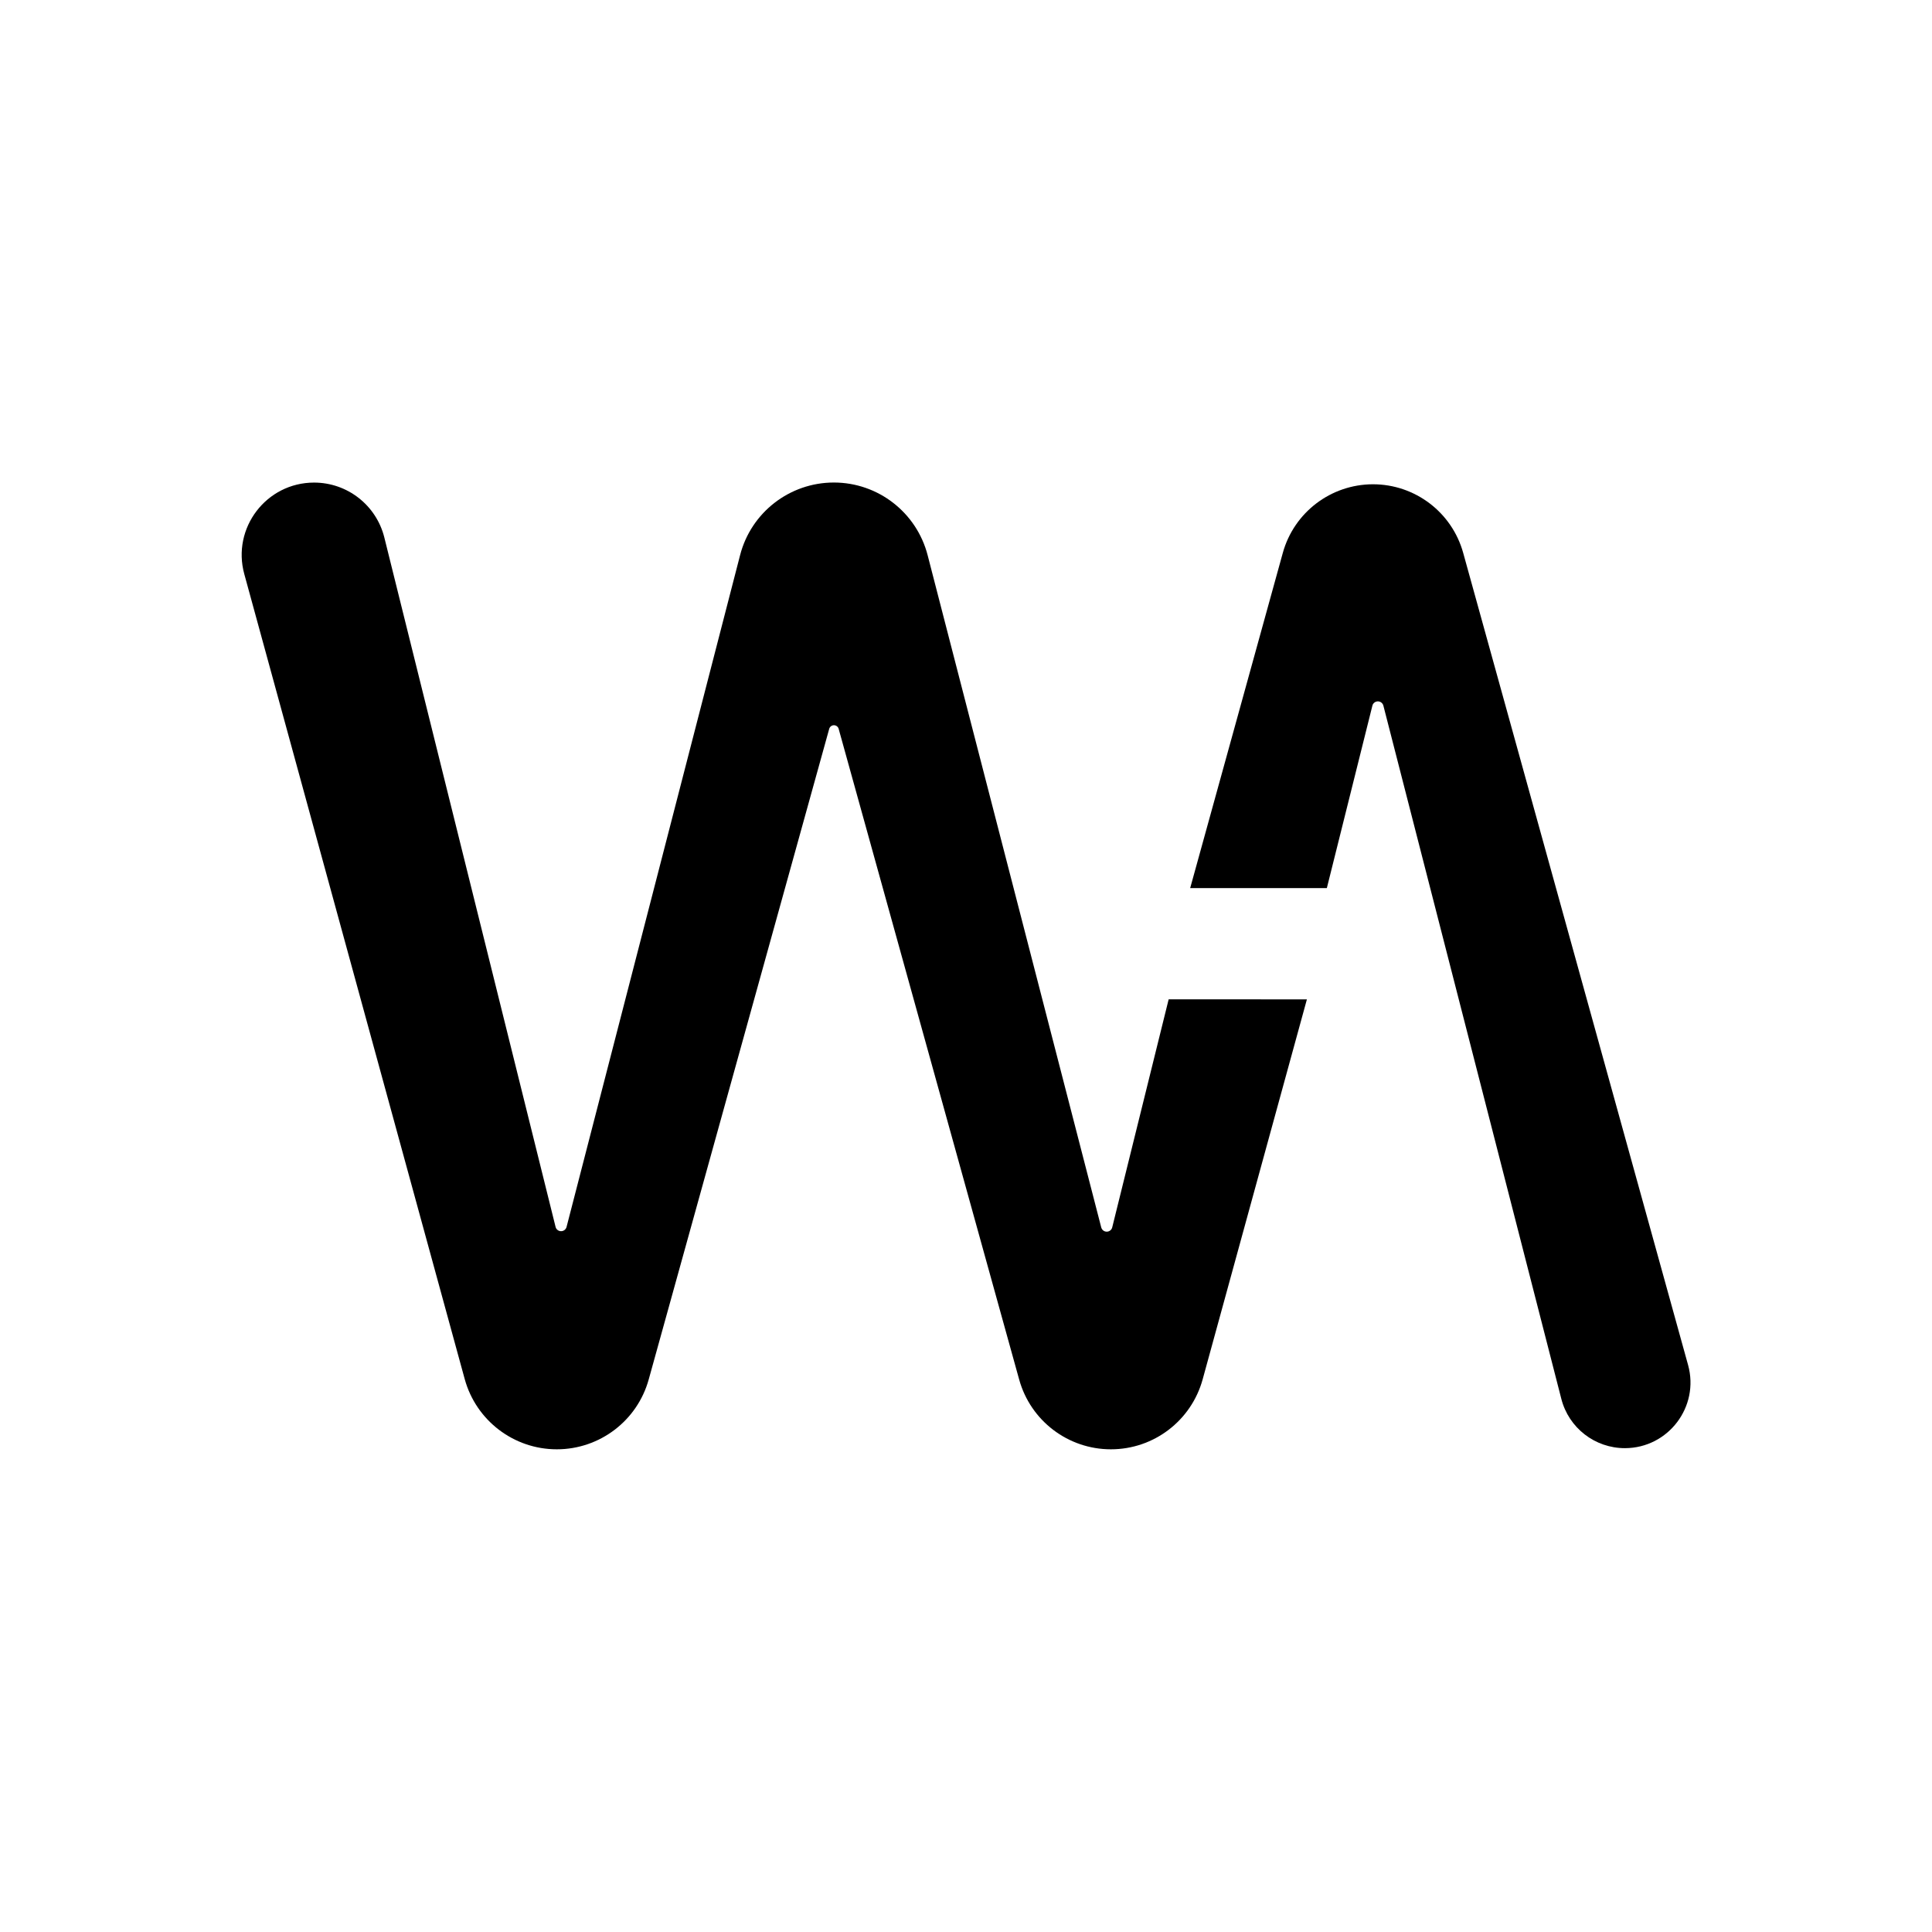
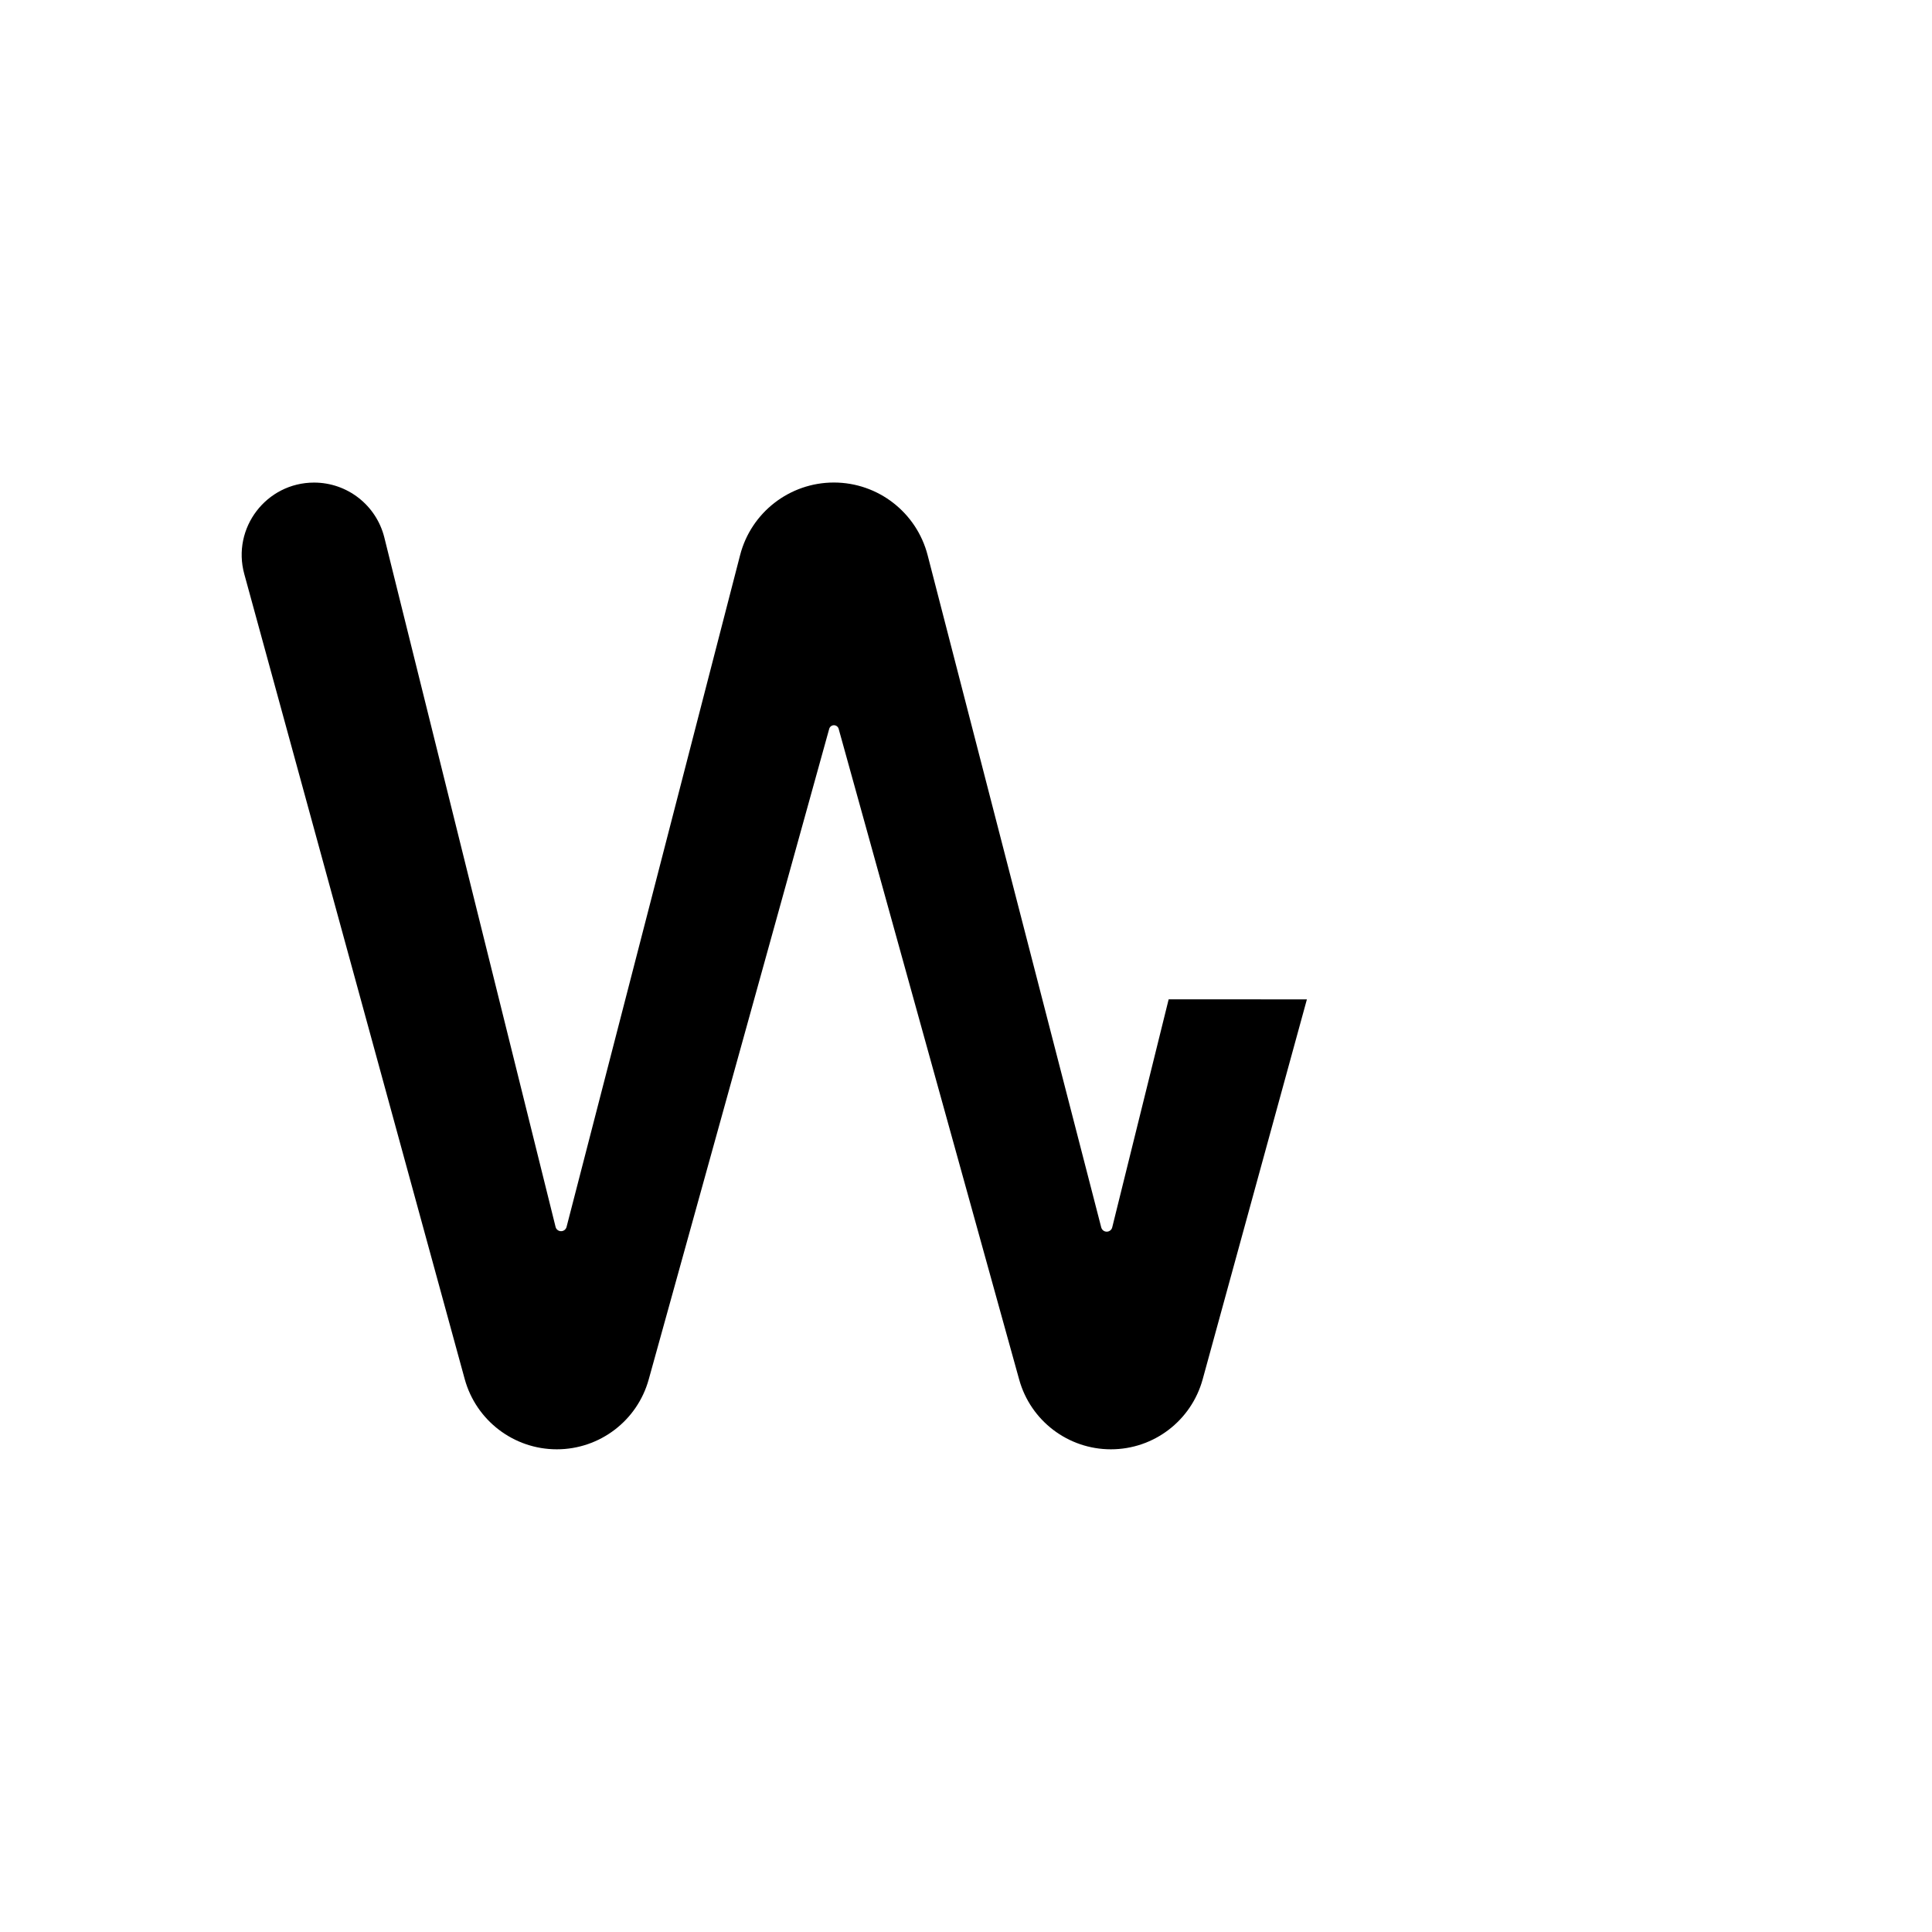
<svg xmlns="http://www.w3.org/2000/svg" width="512" height="512" fill="none" version="1.1" viewBox="0 0 512 512">
  <g transform="matrix(16.012 0 0 16.012 64.049 127.89)" clip-rule="evenodd" fill="#000" fill-rule="evenodd">
    <path d="m15.342 8.553-0.934 3.774c-0.01 0.042-0.048 0.071-0.091 0.071-0.043 0-0.08-0.029-0.091-0.071l-2.873-11.125c-0.183-0.708-0.821-1.203-1.552-1.203-0.731 0-1.37 0.495-1.552 1.202l-2.872 11.118c-0.011 0.042-0.048 0.071-0.091 0.071-0.043 0-0.081-0.029-0.091-0.071l-2.834-11.41c-0.133-0.534-0.612-0.909-1.163-0.909-0.79 0-1.364 0.752-1.155 1.514l3.648 13.323c0.188 0.686 0.812 1.163 1.524 1.163 0.71 0 1.333-0.473 1.522-1.158l2.987-10.767c0.01-0.035 0.042-0.059 0.078-0.059 0.036 0 0.068 0.024 0.078 0.059l2.988 10.771c0.189 0.682 0.81 1.154 1.518 1.154 0.71 0 1.331-0.474 1.519-1.159l1.725-6.288z" />
-     <path d="m23.939 14.605c0.191 0.691-0.328 1.374-1.044 1.376-0.497 1e-3 -0.931-0.335-1.054-0.816l-2.945-11.473c-0.011-0.042-0.048-0.071-0.091-0.071-0.043 9e-5 -0.081 0.029-0.091 0.071l-0.754 3.02h-2.262l1.533-5.547c0.185-0.671 0.795-1.135 1.49-1.137 0.698-0.001 1.31 0.464 1.496 1.136z" />
  </g>
</svg>